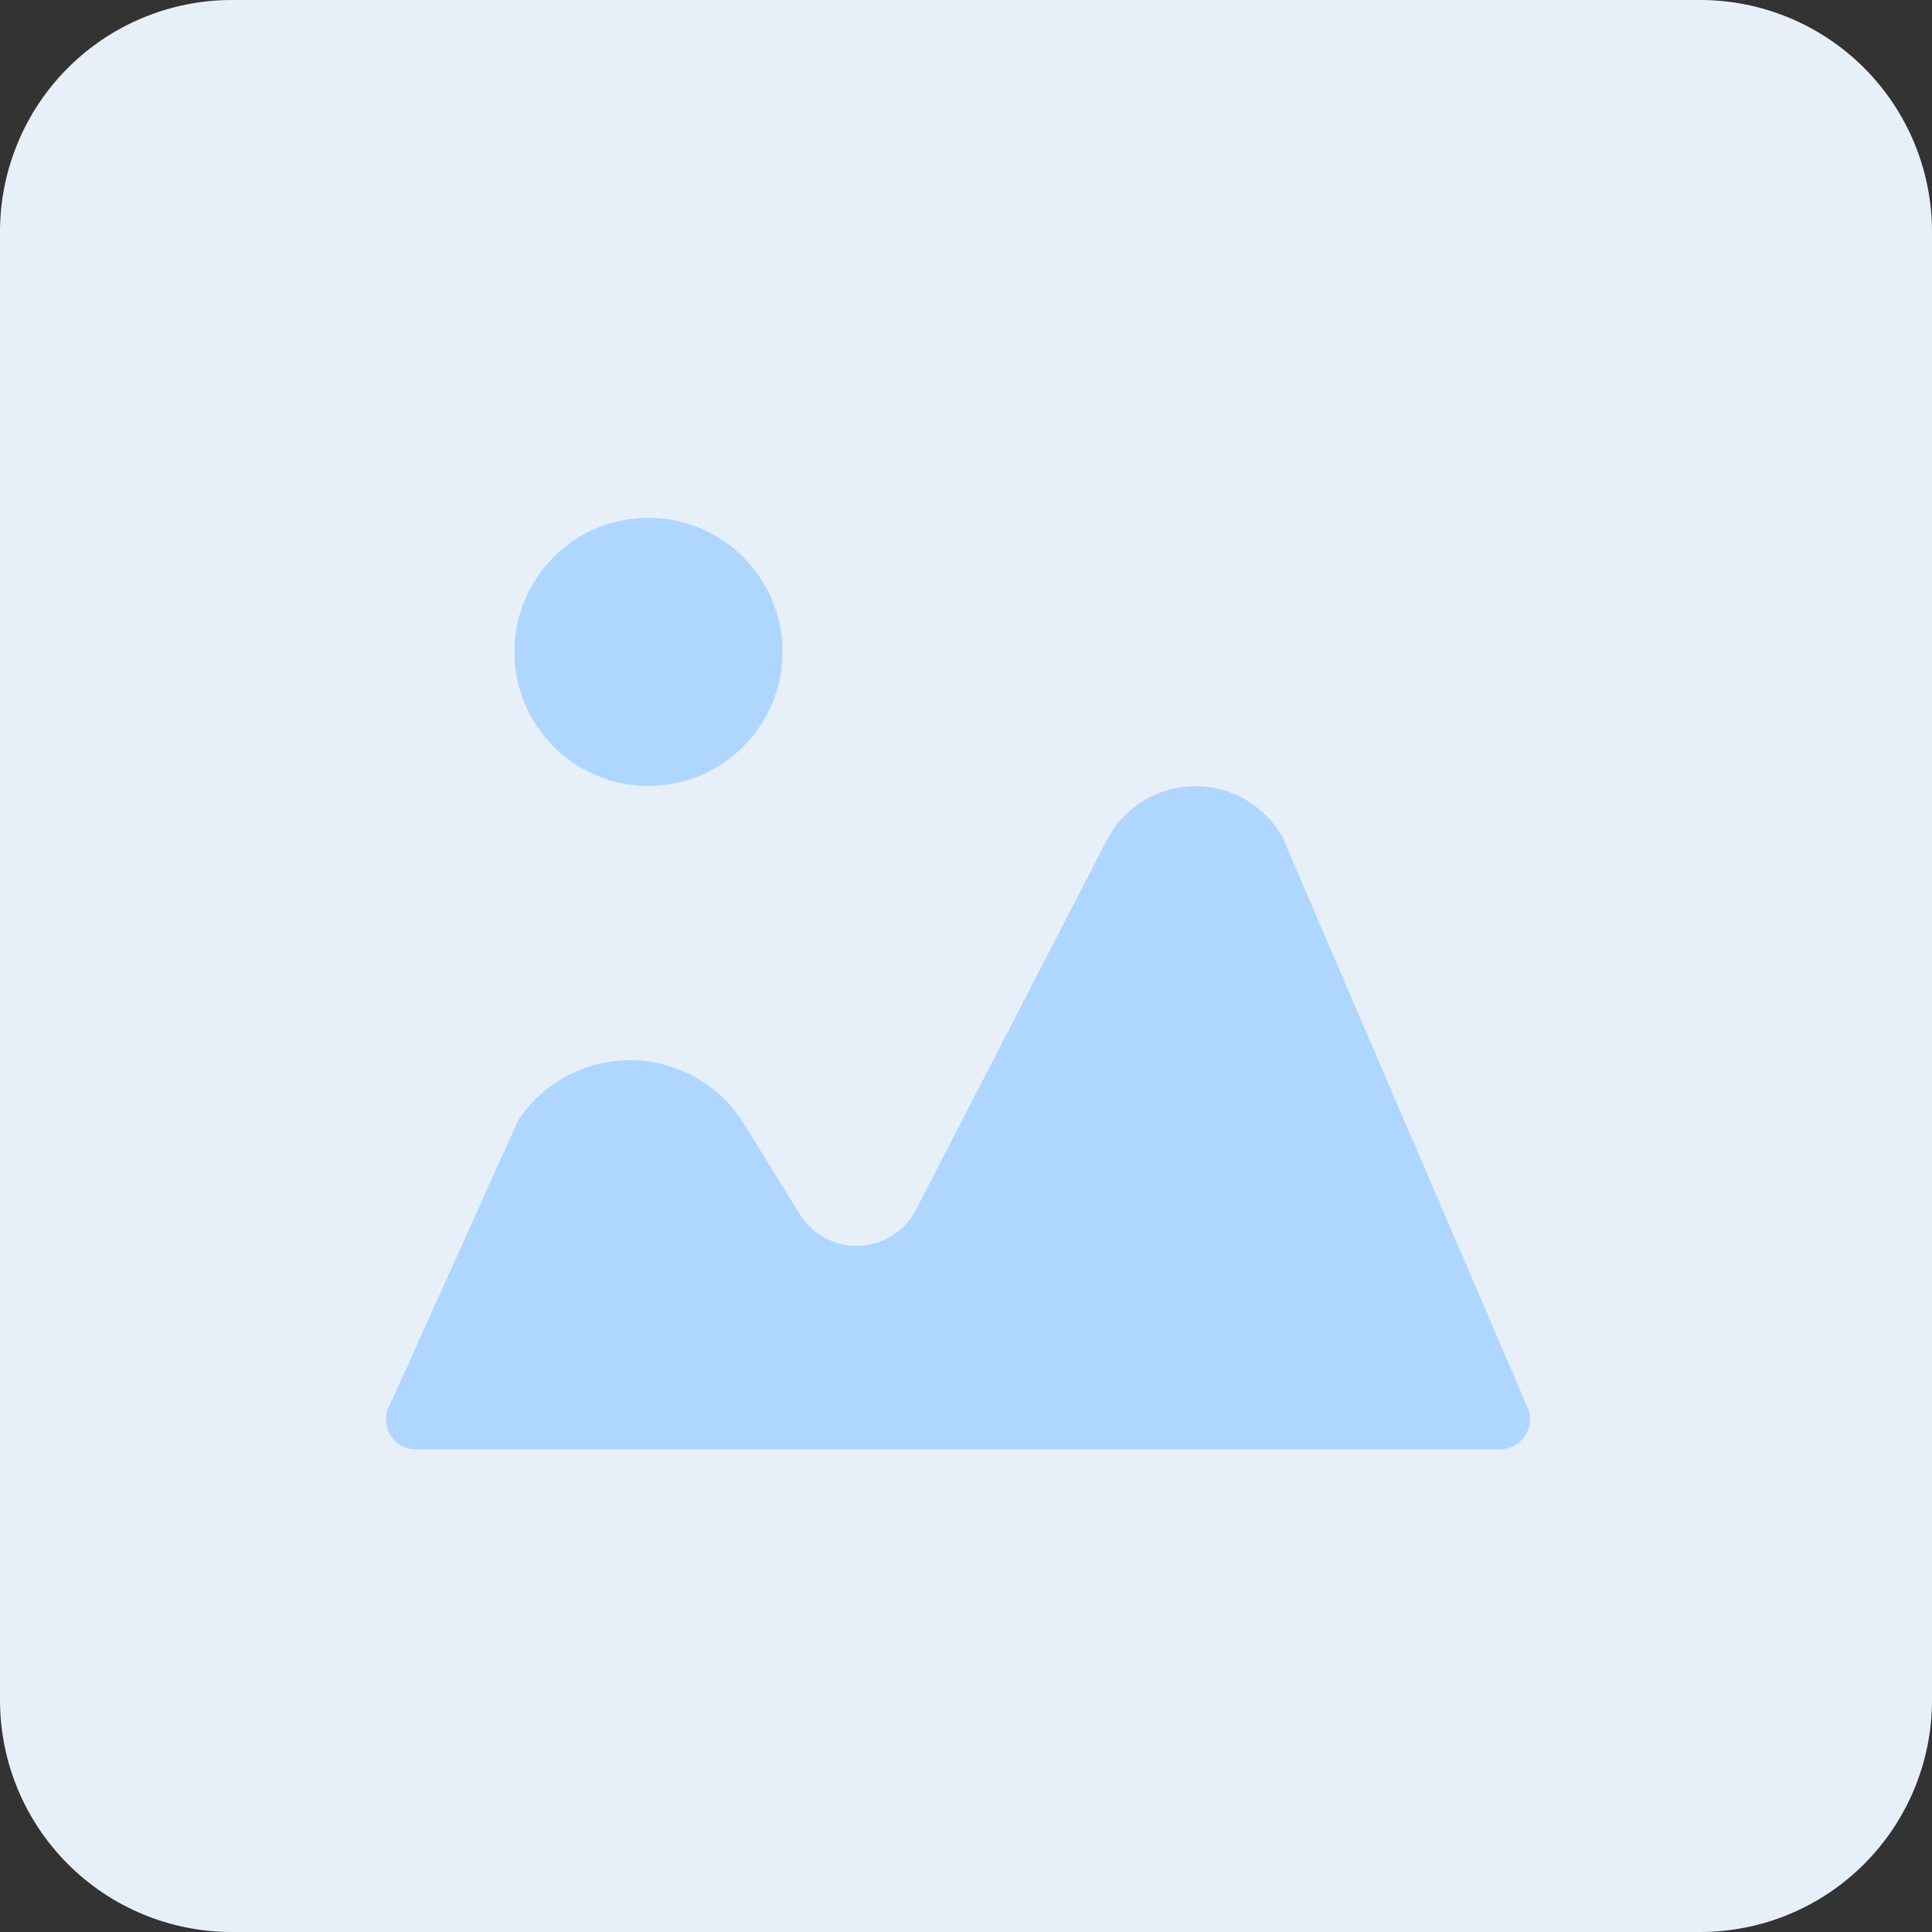
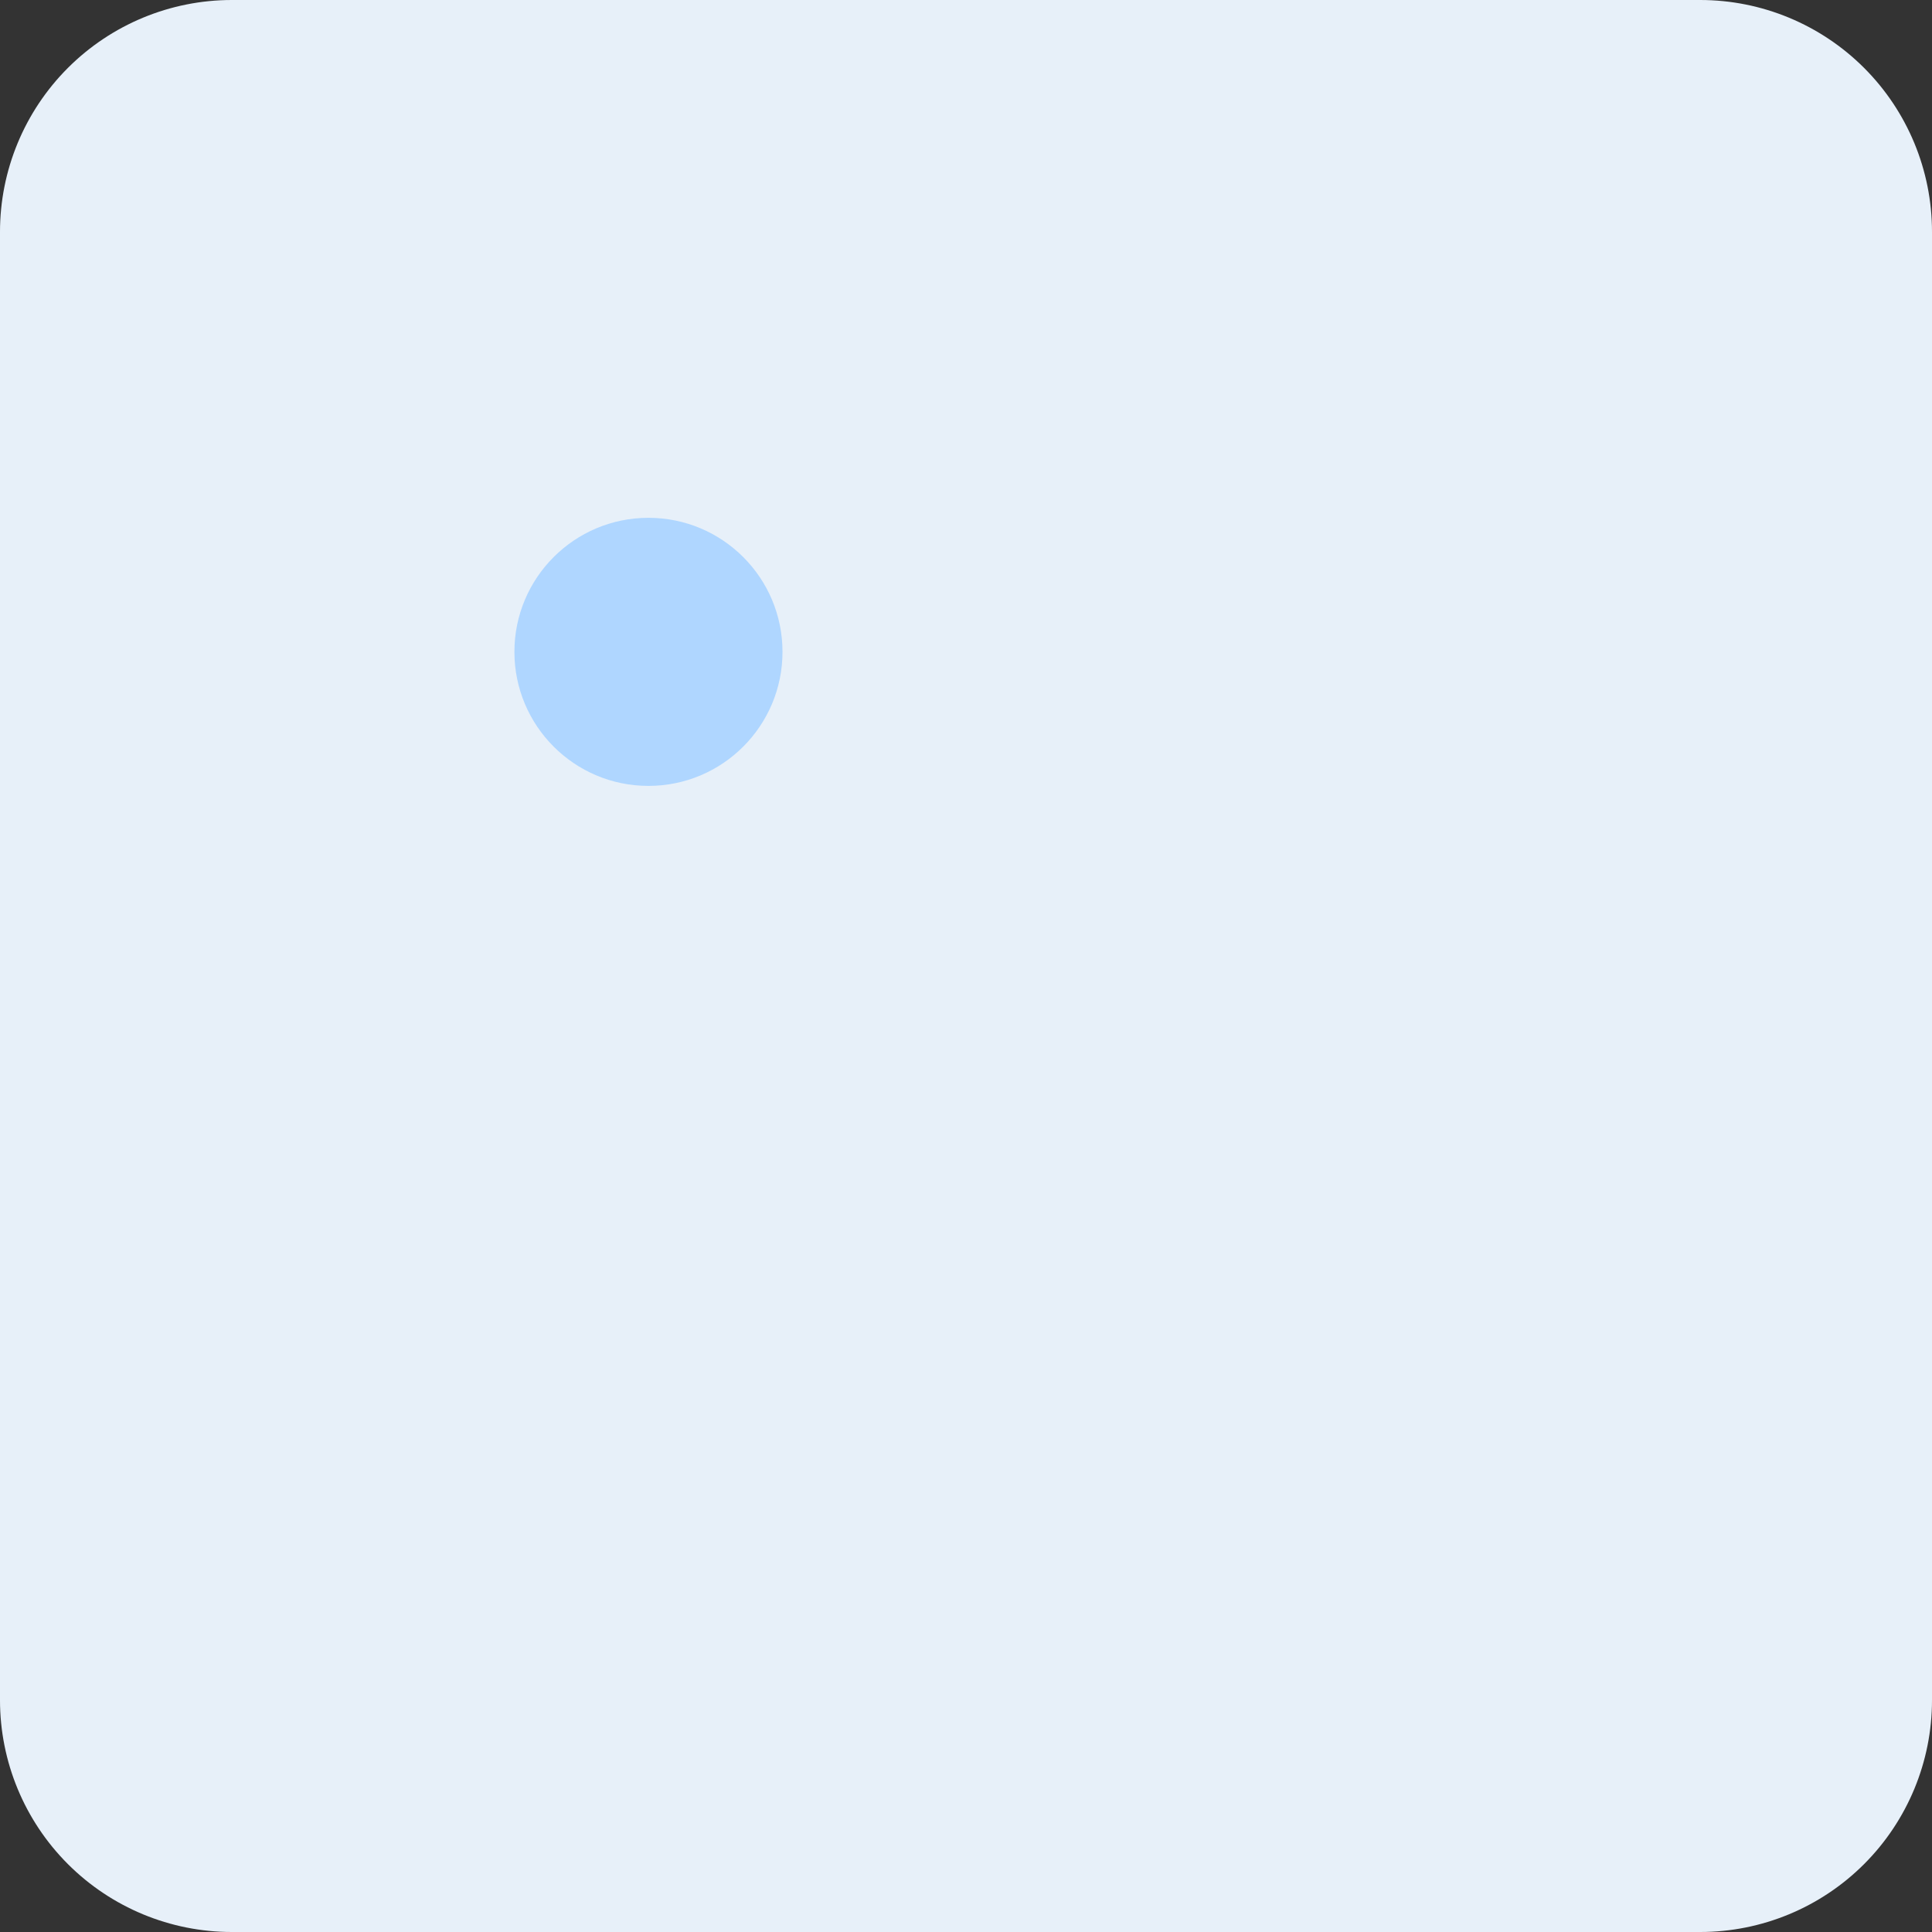
<svg xmlns="http://www.w3.org/2000/svg" width="54" height="54" viewBox="0 0 54 54" fill="none">
  <rect x="0" y="0" width="54" height="54" fill="#333333" stroke="none" />
  <path d="M6.48 0H47.52C49.239 0 50.887 0.683 52.102 1.898C53.317 3.113 54 4.761 54 6.48V47.52C54 49.239 53.317 50.887 52.102 52.102C50.887 53.317 49.239 54 47.52 54H6.48C4.761 54 3.113 53.317 1.898 52.102C0.683 50.887 0 49.239 0 47.52L0 6.48C0 4.761 0.683 3.113 1.898 1.898C3.113 0.683 4.761 0 6.48 0V0Z" fill="#E7F0F9" />
-   <path d="M41.873 40.51H11.68C11.529 40.52 11.378 40.488 11.243 40.419C11.109 40.349 10.995 40.244 10.915 40.116C10.835 39.987 10.792 39.839 10.79 39.687C10.787 39.536 10.826 39.386 10.901 39.255L14.488 31.305C14.83 30.791 15.293 30.369 15.837 30.077C16.381 29.785 16.989 29.633 17.607 29.633C18.224 29.633 18.832 29.785 19.376 30.077C19.92 30.369 20.384 30.791 20.725 31.305L22.386 33.984C22.562 34.25 22.803 34.468 23.087 34.614C23.371 34.761 23.688 34.832 24.007 34.821C24.326 34.81 24.638 34.718 24.911 34.552C25.184 34.387 25.41 34.154 25.568 33.876L30.977 23.4C31.22 22.967 31.573 22.607 32.001 22.356C32.429 22.105 32.916 21.973 33.412 21.973C33.908 21.973 34.395 22.105 34.824 22.356C35.252 22.607 35.605 22.967 35.847 23.4L42.684 39.317C42.745 39.449 42.771 39.594 42.759 39.739C42.748 39.884 42.699 40.023 42.617 40.144C42.535 40.264 42.423 40.361 42.293 40.425C42.163 40.489 42.018 40.519 41.873 40.51Z" fill="#AFD6FF" />
  <path d="M18.124 21.966C20.194 21.966 21.871 20.288 21.871 18.219C21.871 16.15 20.194 14.473 18.124 14.473C16.055 14.473 14.378 16.15 14.378 18.219C14.378 20.288 16.055 21.966 18.124 21.966Z" fill="#AFD6FF" />
</svg>